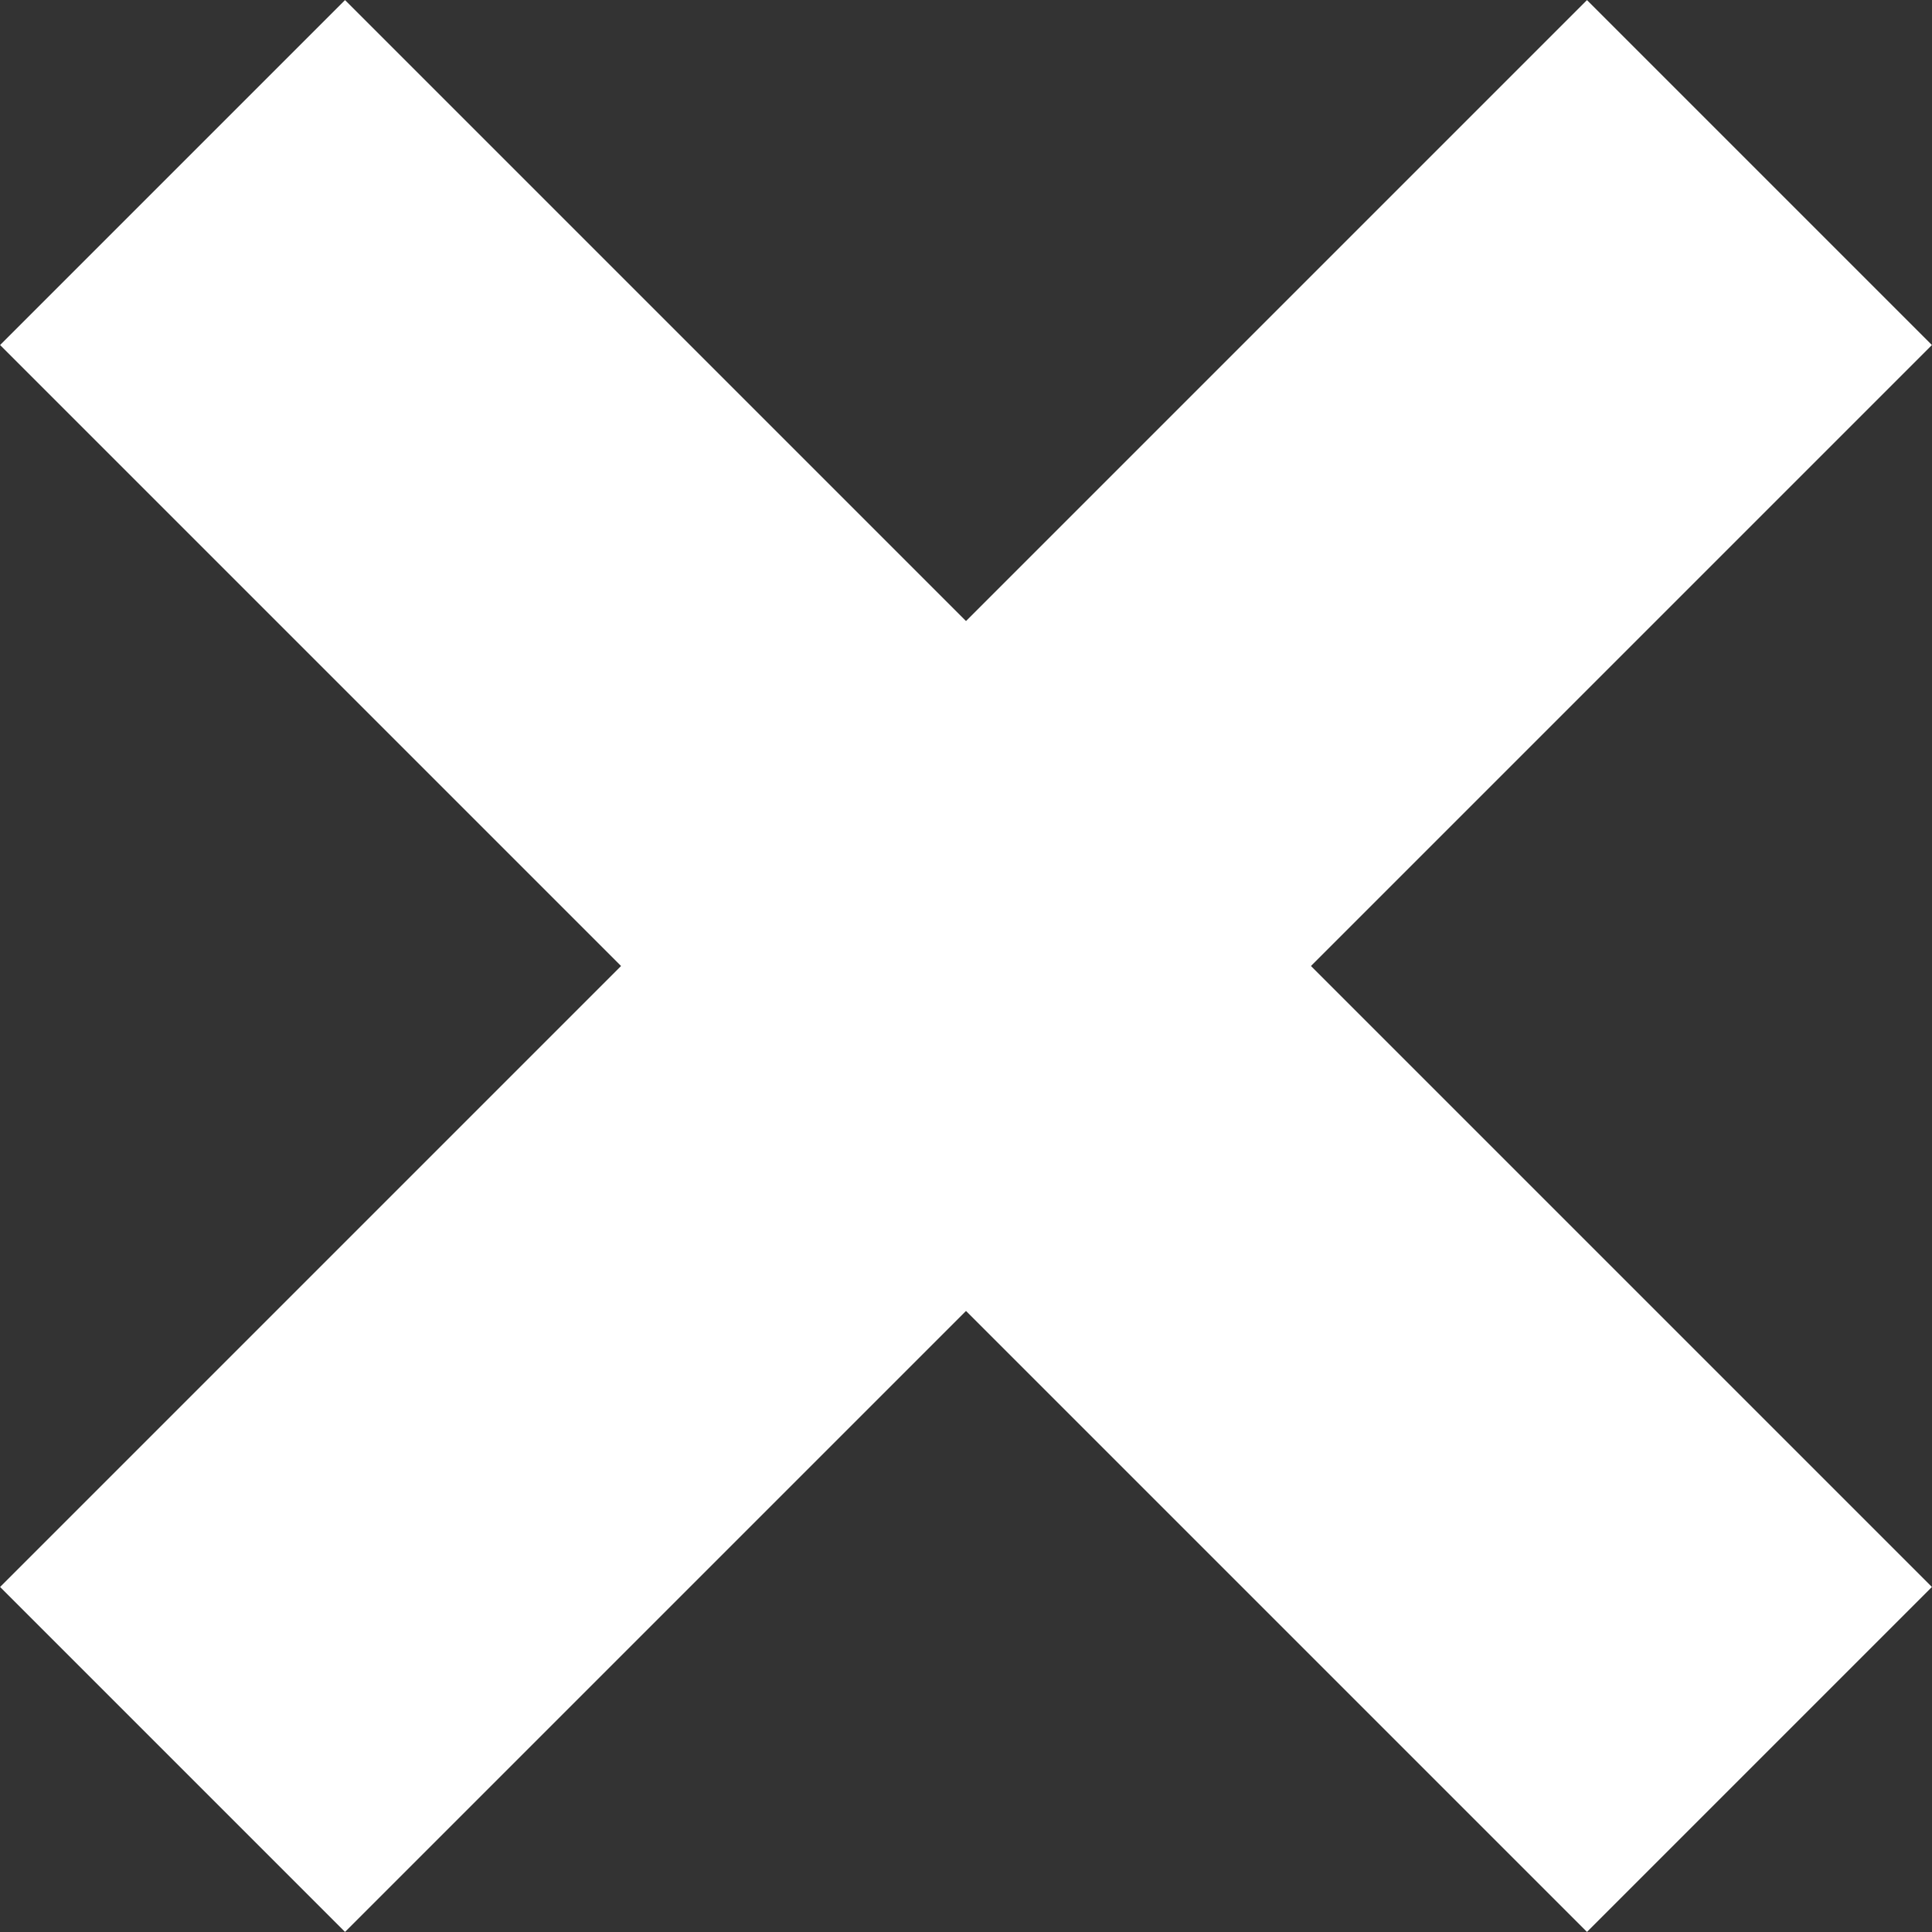
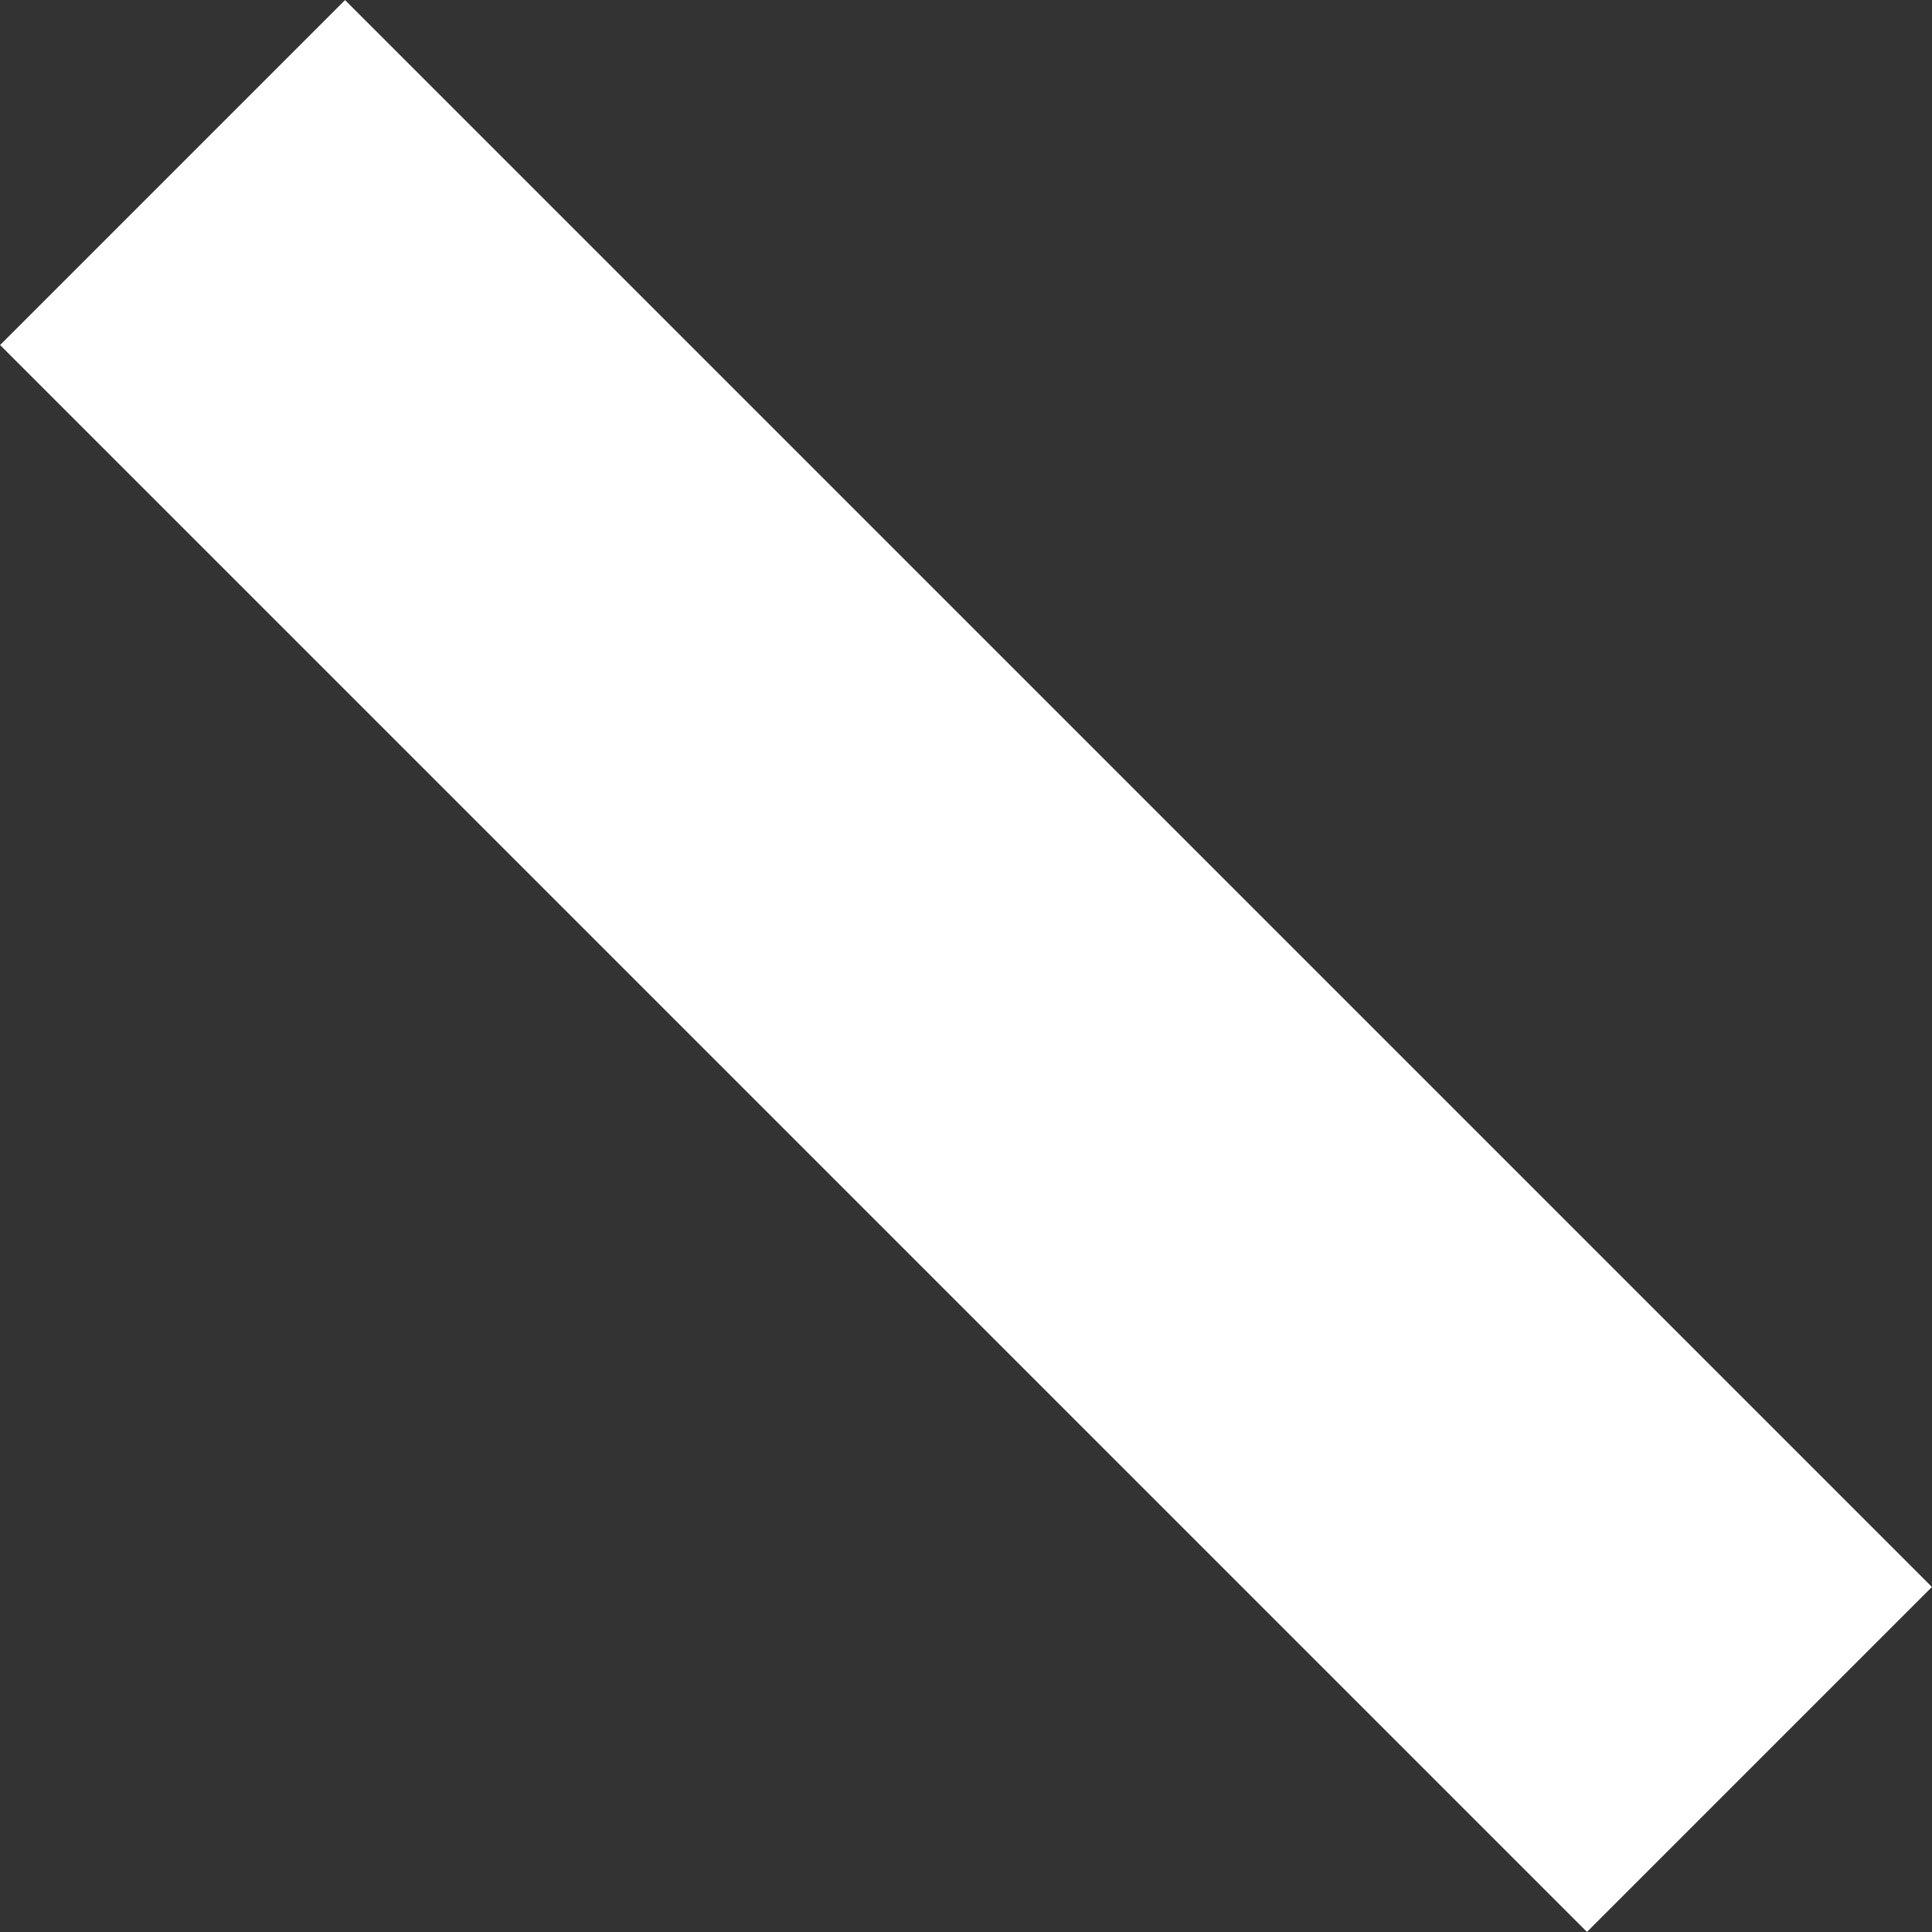
<svg xmlns="http://www.w3.org/2000/svg" id="_Слой_2" data-name="Слой 2" viewBox="0 0 63.37 63.37">
  <rect x="0" y="0" width="63.37" height="63.37" fill="#333333" stroke="none" />
  <defs>
    <style>
      .cls-1 {
        fill: none;
        stroke: #fff;
        stroke-miterlimit: 10;
        stroke-width: 16px;
      }
    </style>
  </defs>
  <g id="BACKGROUND">
    <g>
      <line class="cls-1" x1="5.66" y1="5.66" x2="57.71" y2="57.71" />
-       <line class="cls-1" x1="57.71" y1="5.66" x2="5.66" y2="57.71" />
    </g>
  </g>
</svg>